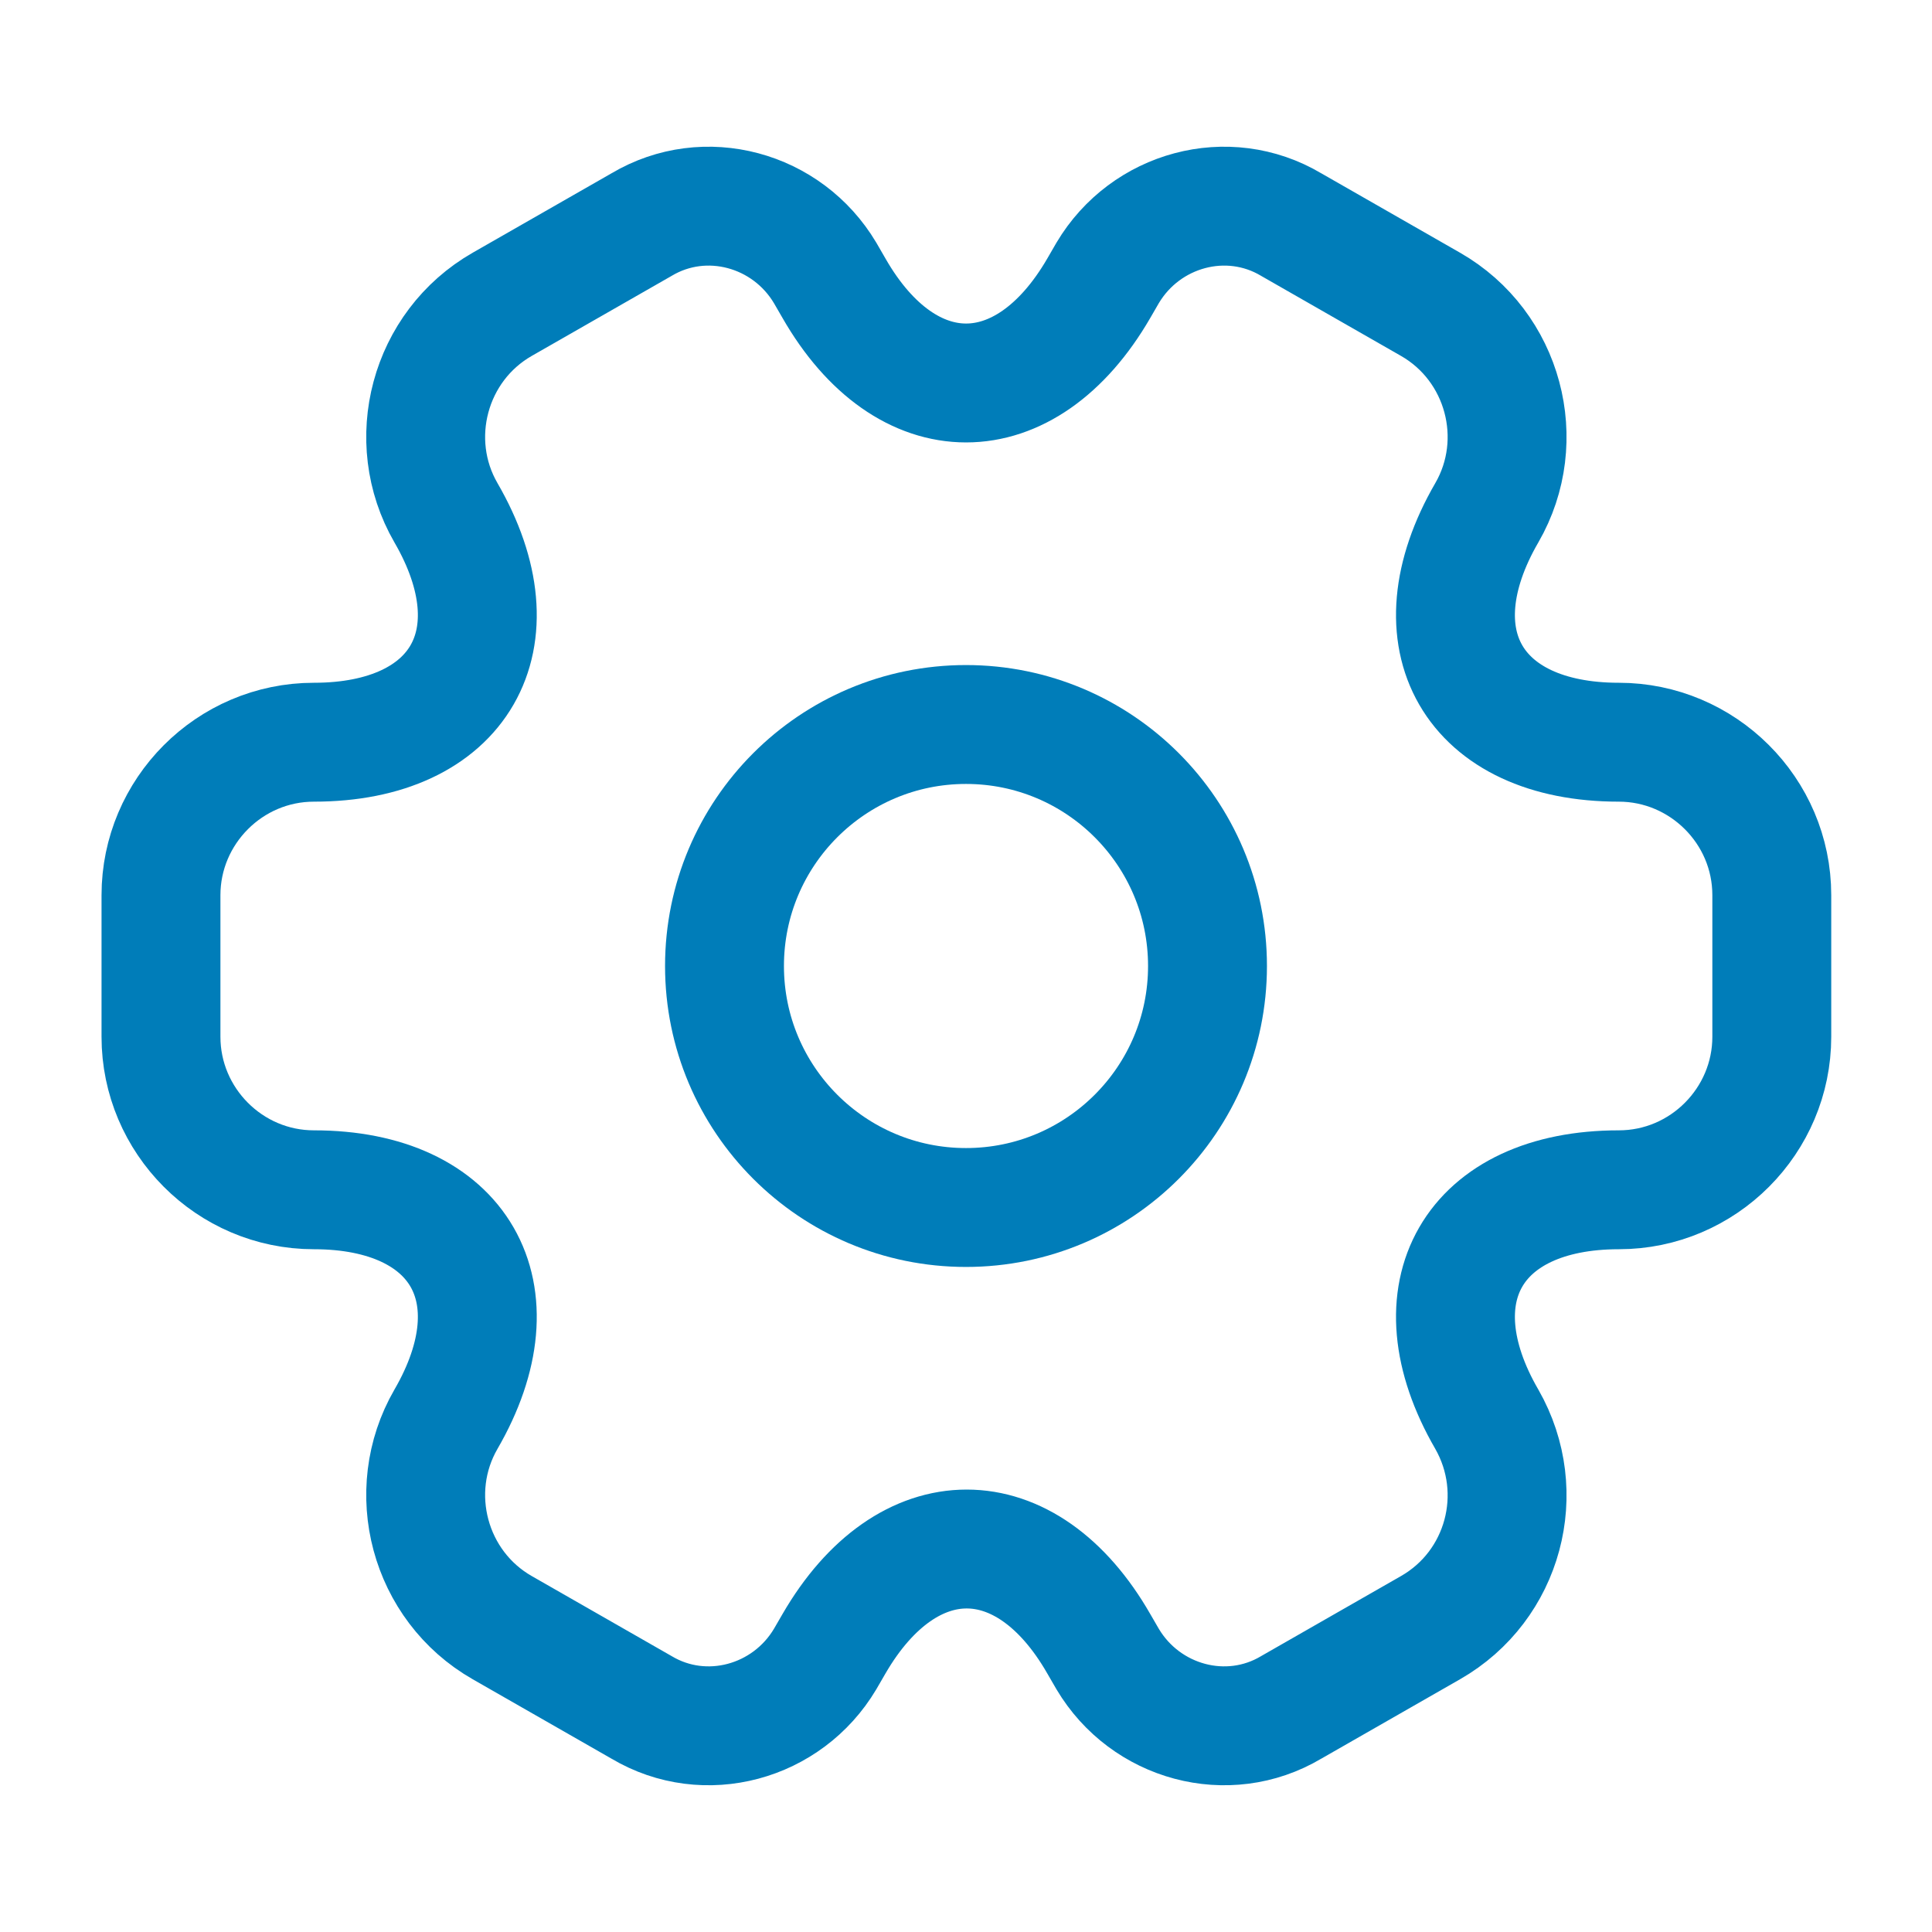
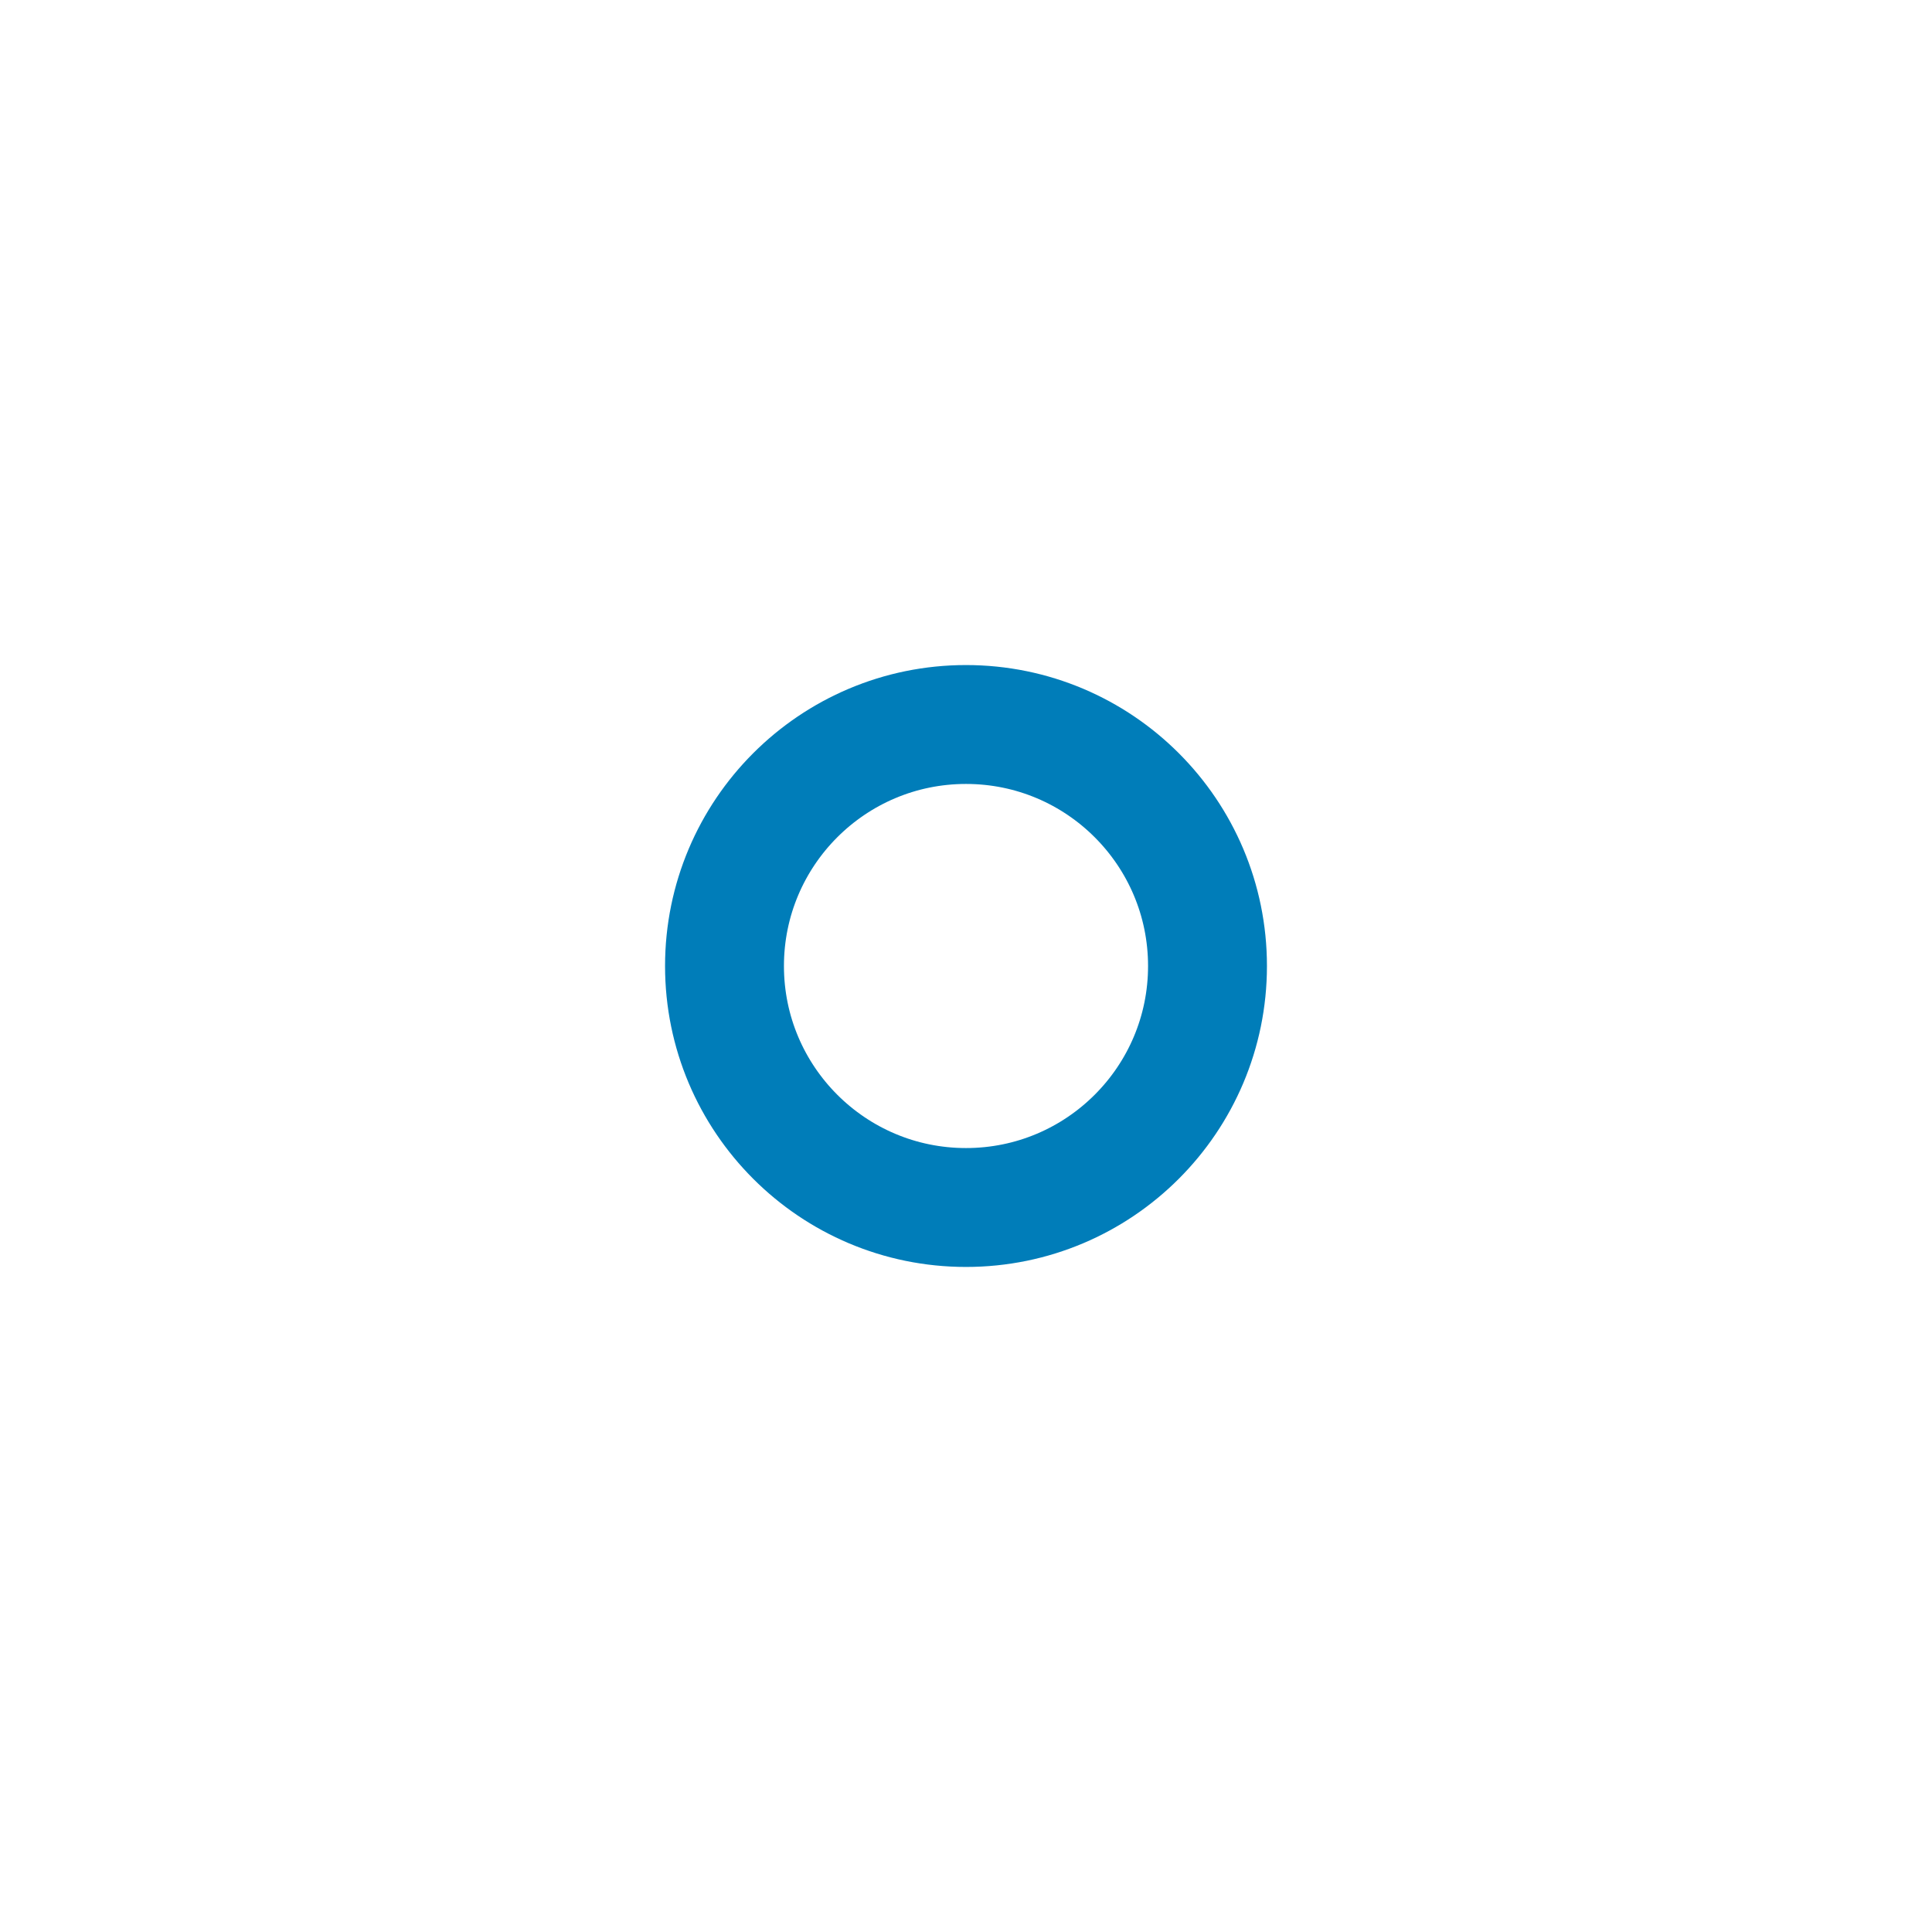
<svg xmlns="http://www.w3.org/2000/svg" width="65" height="65" viewBox="0 0 65 65" fill="none">
  <path d="M32.5 40.625C36.987 40.625 40.625 36.987 40.625 32.5C40.625 28.013 36.987 24.375 32.5 24.375C28.013 24.375 24.375 28.013 24.375 32.5C24.375 36.987 28.013 40.625 32.5 40.625Z" stroke="#007DB9" stroke-width="4" stroke-miterlimit="10" stroke-linecap="round" stroke-linejoin="round" />
-   <path d="M5.416 34.883V30.116C5.416 27.3 7.718 24.971 10.562 24.971C15.464 24.971 17.468 21.504 15.004 17.252C13.595 14.814 14.435 11.646 16.899 10.237L21.585 7.556C23.724 6.283 26.487 7.041 27.76 9.181L28.058 9.696C30.495 13.948 34.504 13.948 36.968 9.696L37.266 9.181C38.539 7.041 41.301 6.283 43.441 7.556L48.126 10.237C50.591 11.646 51.431 14.814 50.022 17.252C47.558 21.504 49.562 24.971 54.464 24.971C57.281 24.971 59.61 27.273 59.61 30.116V34.883C59.61 37.7 57.308 40.029 54.464 40.029C49.562 40.029 47.558 43.495 50.022 47.748C51.431 50.212 50.591 53.354 48.126 54.762L43.441 57.443C41.301 58.716 38.539 57.958 37.266 55.818L36.968 55.304C34.531 51.052 30.522 51.052 28.058 55.304L27.76 55.818C26.487 57.958 23.724 58.716 21.585 57.443L16.899 54.762C14.435 53.354 13.595 50.185 15.004 47.748C17.468 43.495 15.464 40.029 10.562 40.029C7.718 40.029 5.416 37.7 5.416 34.883Z" stroke="#007DB9" stroke-width="4" stroke-miterlimit="10" stroke-linecap="round" stroke-linejoin="round" />
</svg>